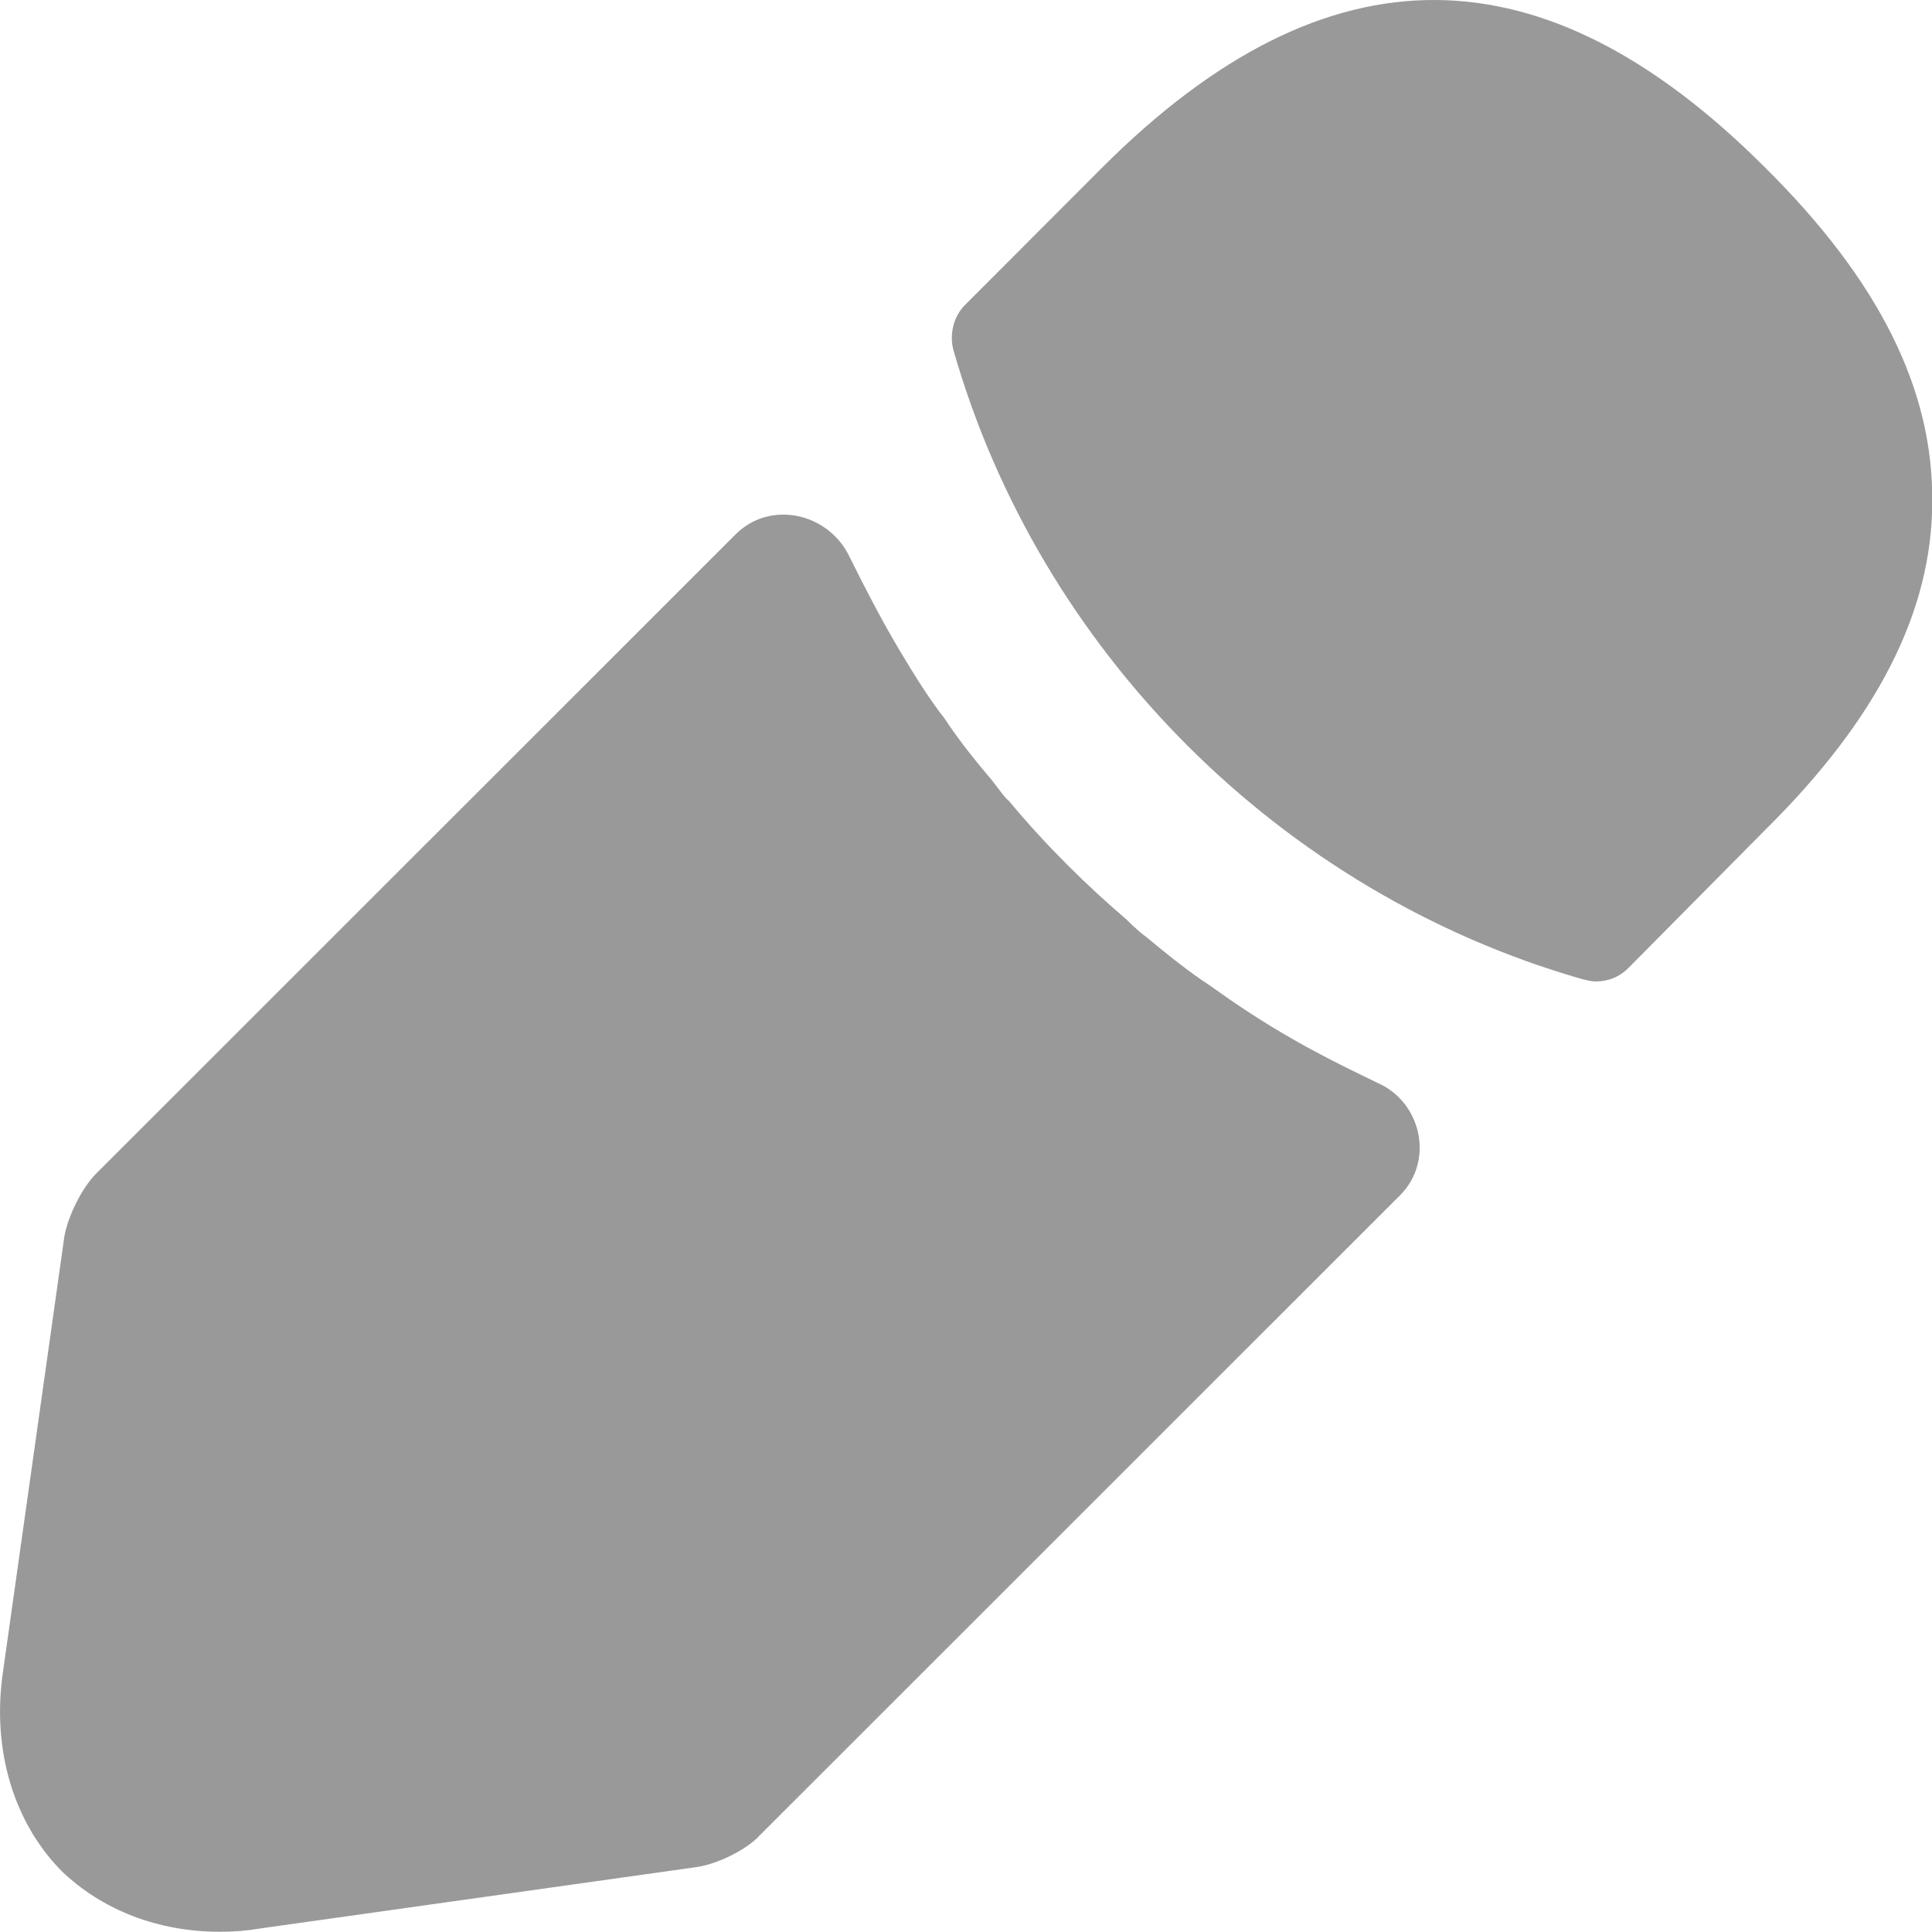
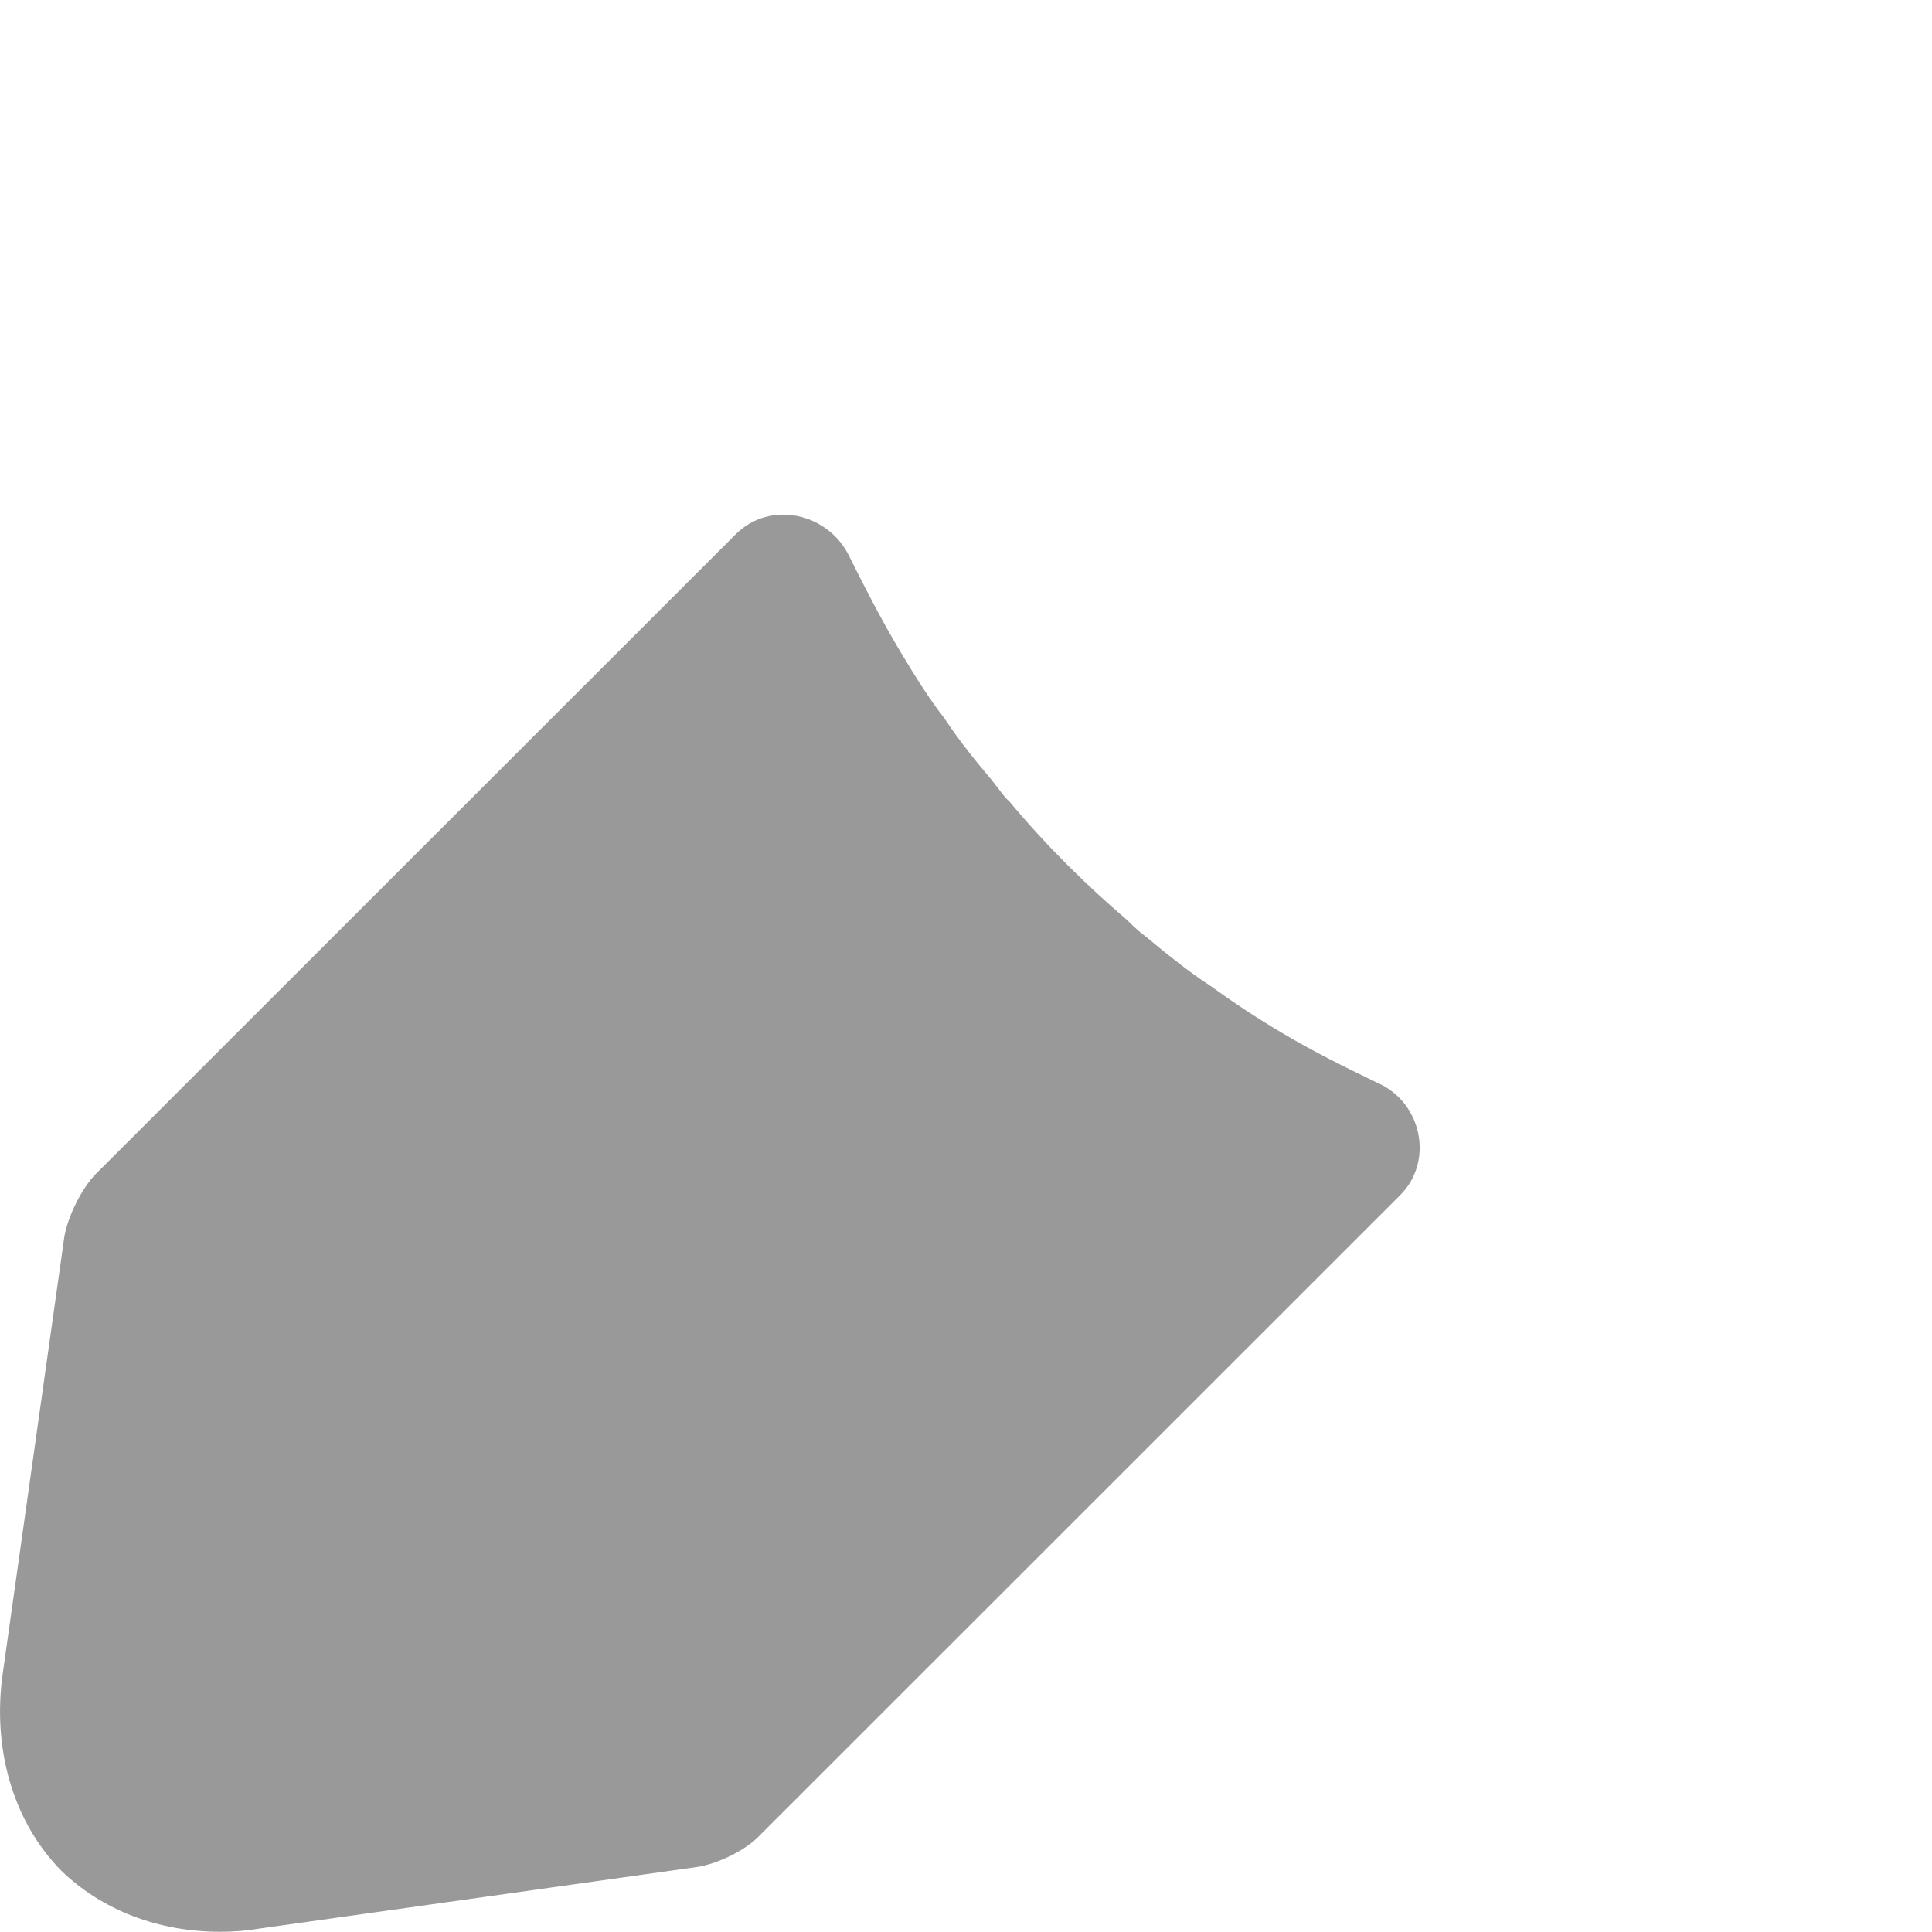
<svg xmlns="http://www.w3.org/2000/svg" width="9" height="9" viewBox="0 0 9 9" fill="none">
-   <path d="M8.222 0.78C7.195 -0.247 6.189 -0.273 5.135 0.78L4.495 1.421C4.442 1.474 4.421 1.559 4.442 1.633C4.844 3.036 5.967 4.159 7.37 4.561C7.391 4.566 7.412 4.572 7.433 4.572C7.492 4.572 7.545 4.551 7.587 4.508L8.222 3.867C8.747 3.349 9.001 2.845 9.001 2.337C9.006 1.813 8.752 1.305 8.222 0.78Z" fill="#999999" />
  <path d="M6.416 5.044C6.262 4.97 6.114 4.896 5.971 4.811C5.854 4.742 5.743 4.668 5.632 4.588C5.542 4.53 5.436 4.445 5.335 4.361C5.325 4.355 5.288 4.324 5.245 4.281C5.071 4.133 4.875 3.942 4.7 3.731C4.684 3.72 4.658 3.683 4.621 3.635C4.568 3.572 4.478 3.466 4.398 3.344C4.335 3.265 4.261 3.148 4.192 3.032C4.107 2.889 4.033 2.746 3.959 2.597C3.862 2.389 3.588 2.327 3.426 2.49L0.448 5.467C0.379 5.536 0.316 5.669 0.3 5.759L0.014 7.787C-0.039 8.147 0.062 8.486 0.284 8.713C0.475 8.899 0.739 8.999 1.025 8.999C1.089 8.999 1.152 8.994 1.216 8.983L3.249 8.697C3.344 8.682 3.477 8.618 3.54 8.549L6.523 5.567C6.682 5.407 6.622 5.133 6.416 5.044Z" fill="#999999" />
</svg>